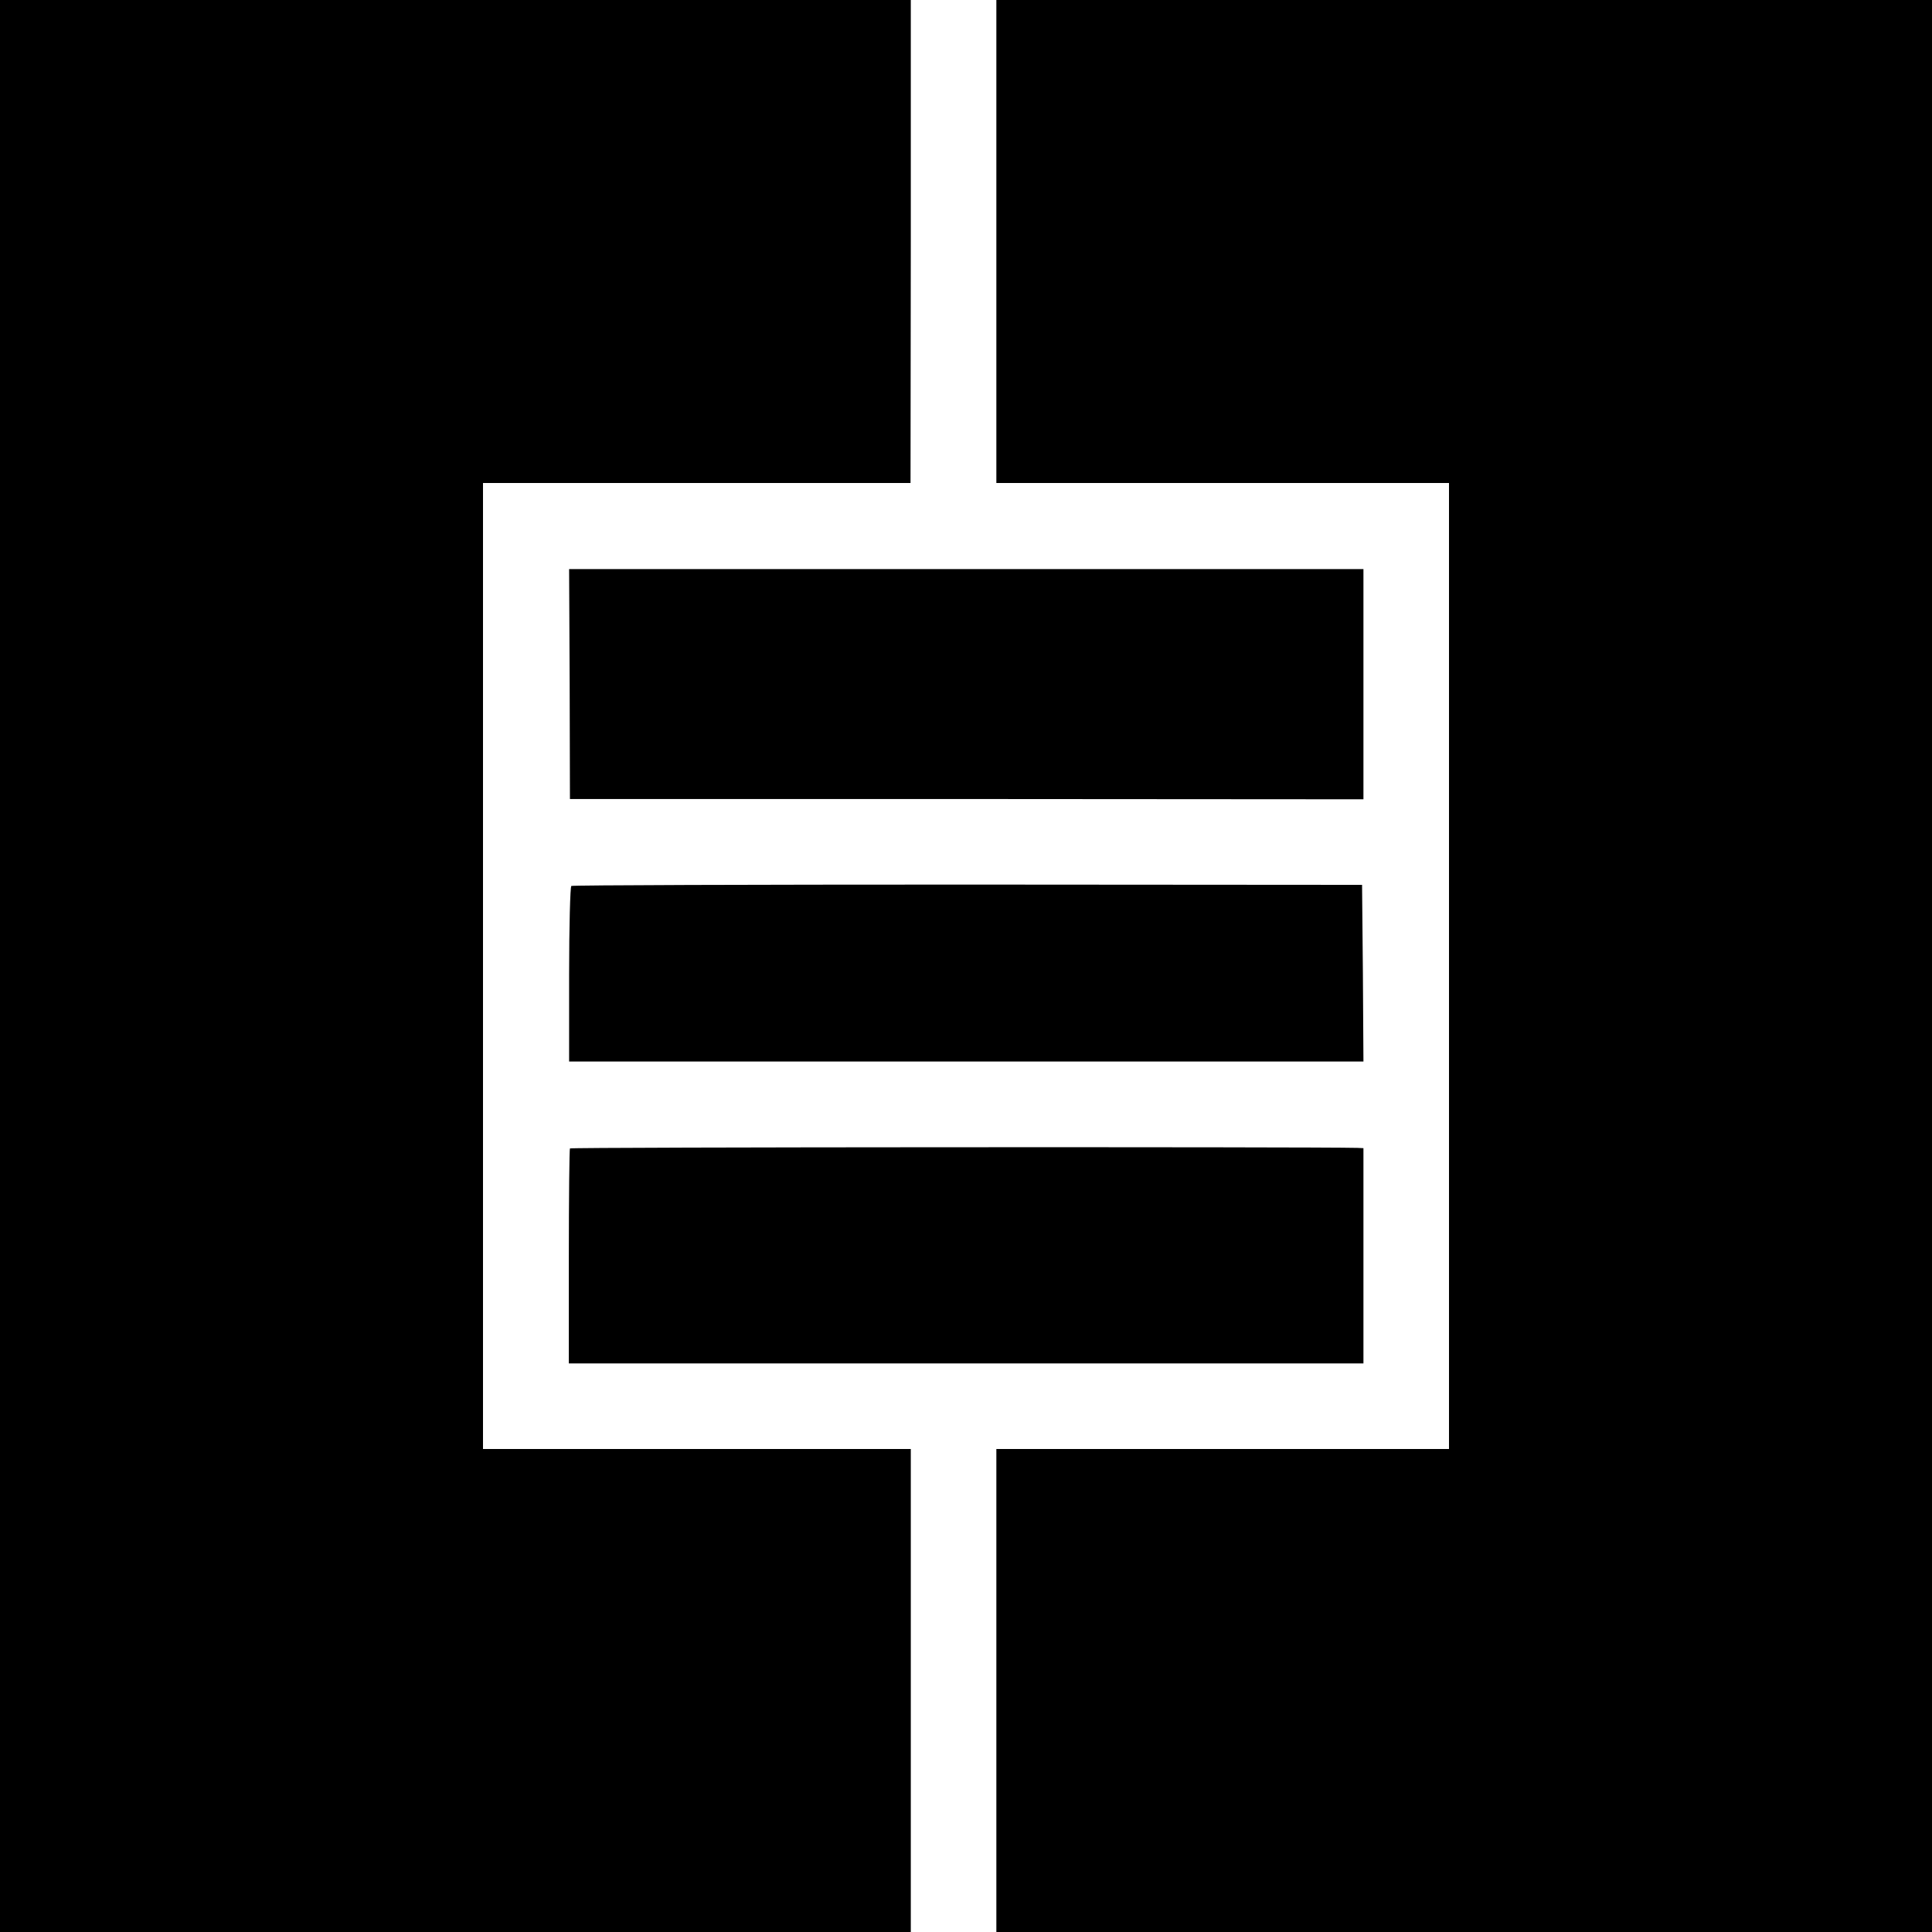
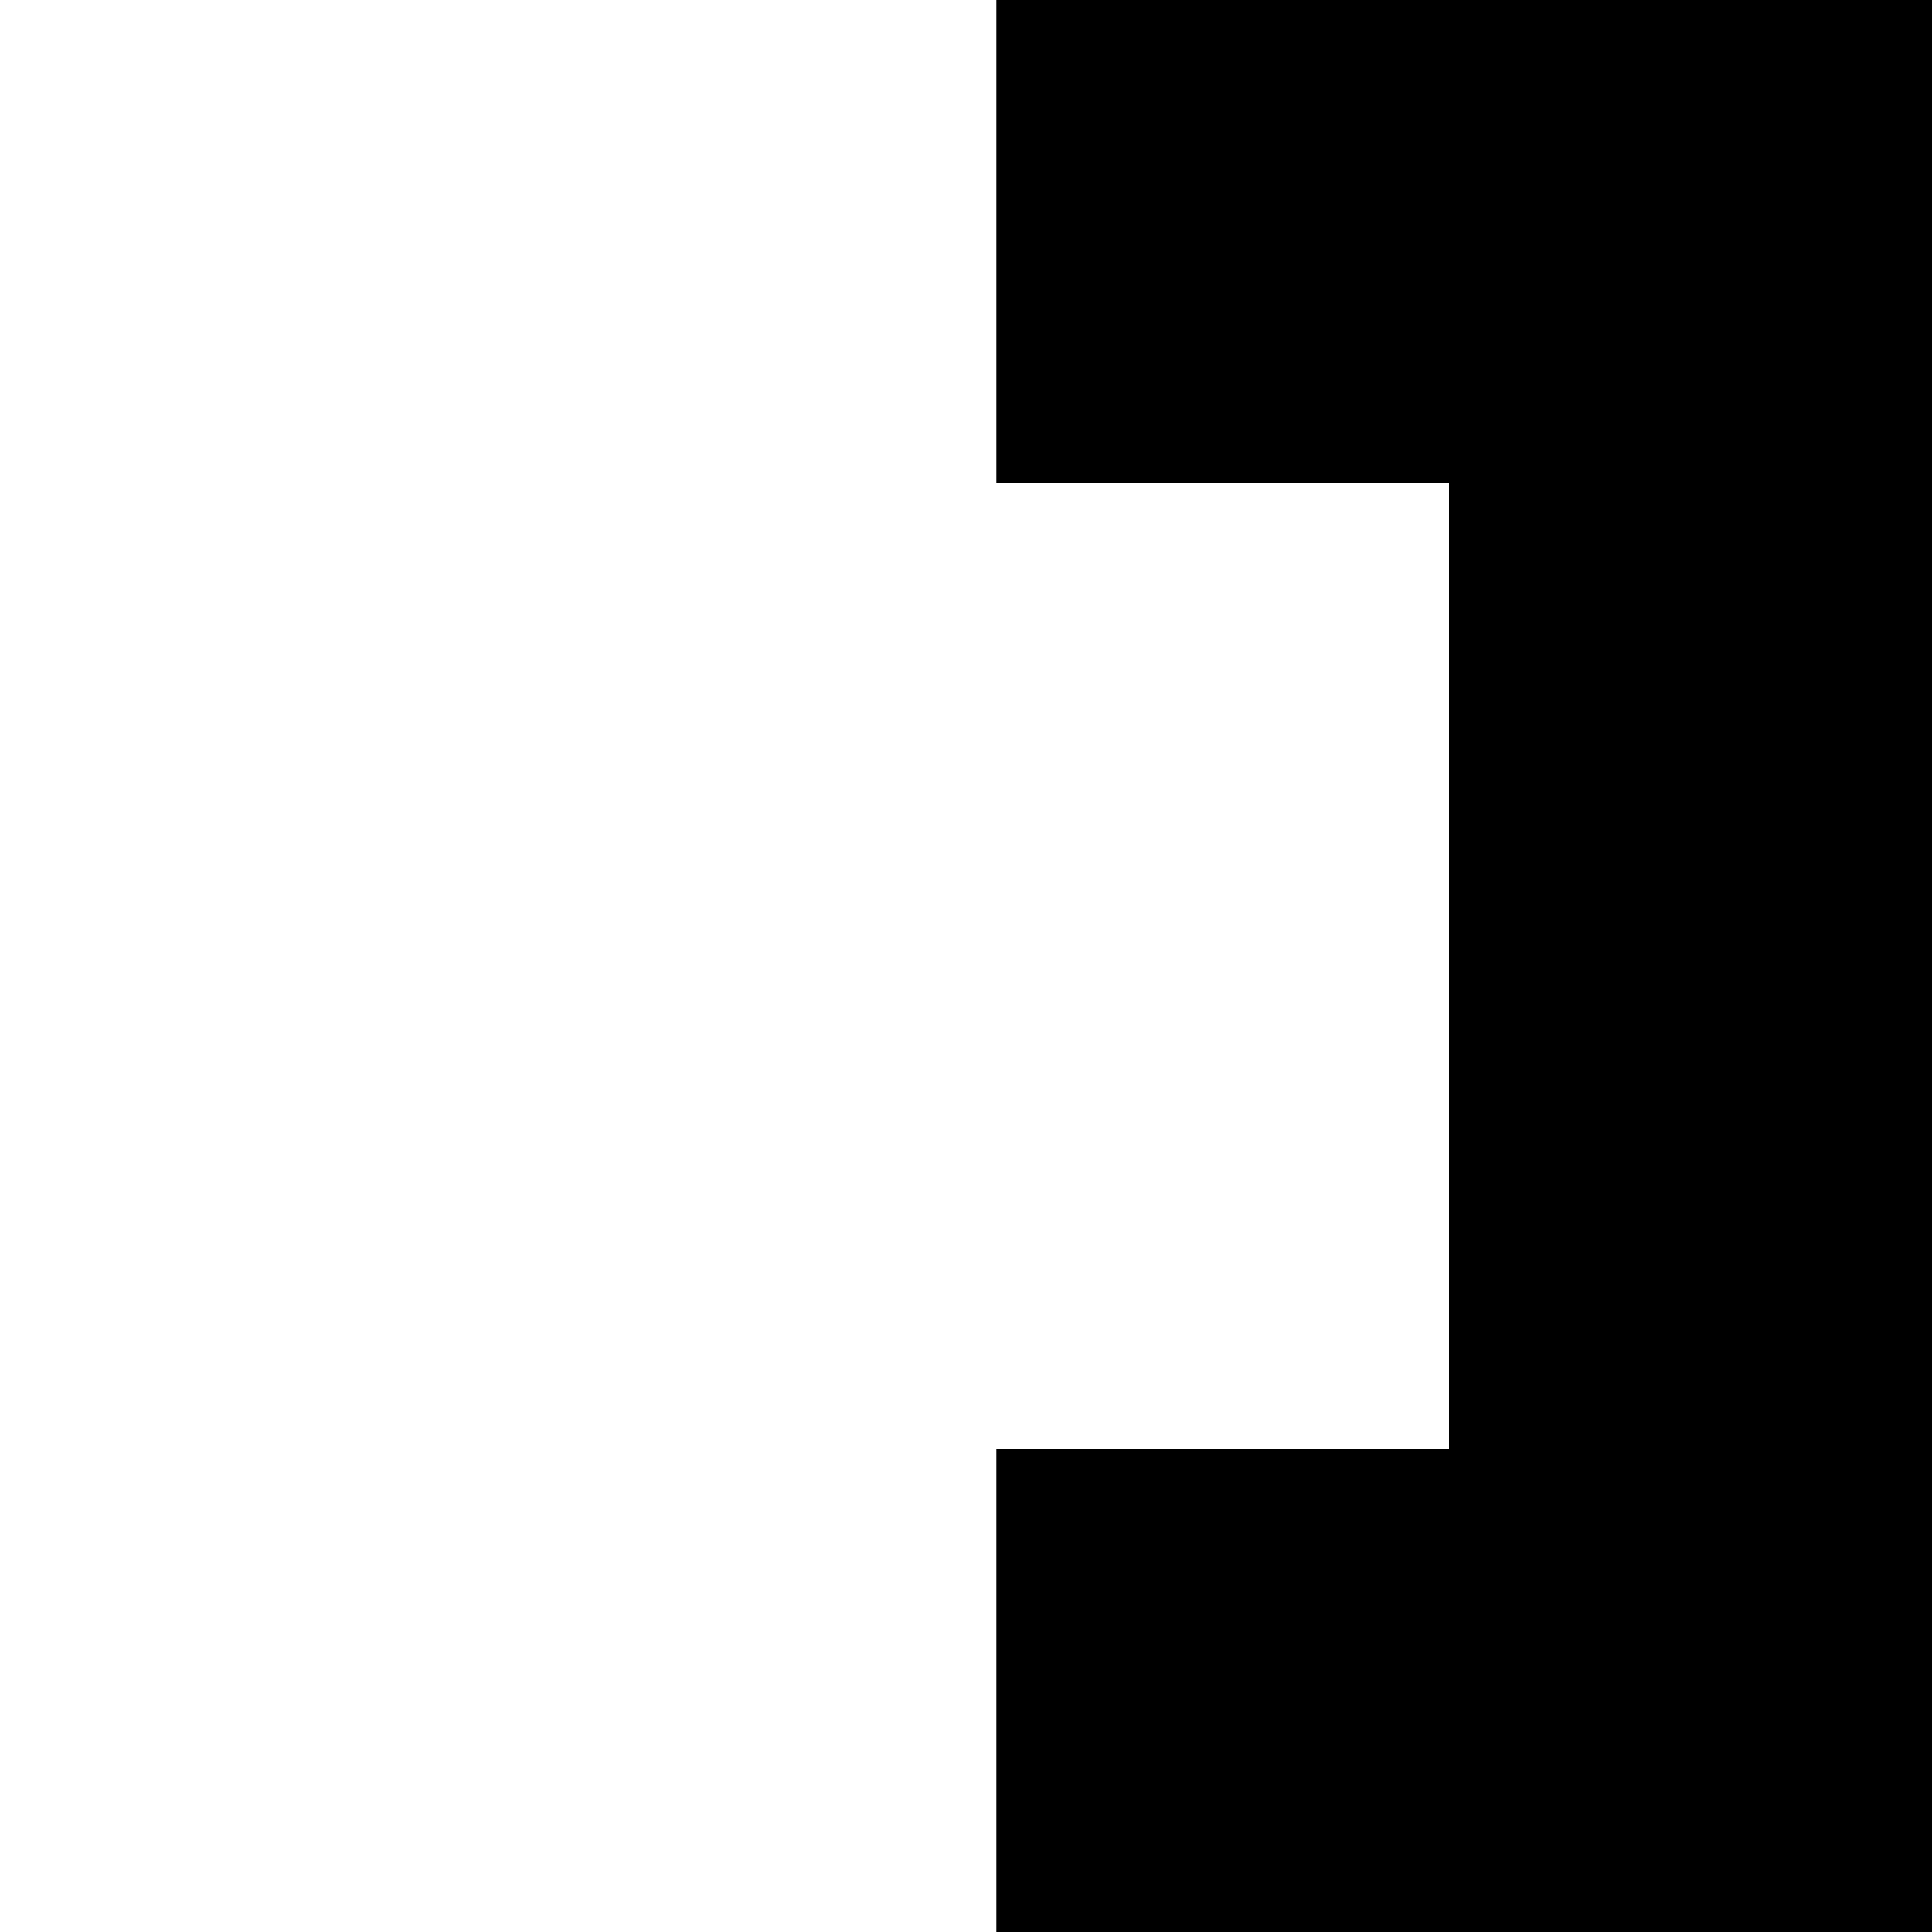
<svg xmlns="http://www.w3.org/2000/svg" version="1.0" width="700pt" height="700pt" viewBox="0 0 700 700" preserveAspectRatio="xMidYMid meet">
  <g transform="translate(0,700) scale(0.1,-0.1)" fill="#000000" stroke="none">
-     <path d="M0 3500 l0 -3500 1650 0 1650 0 0 875 0 875 -775 0 -775 0 0 1750 0 1750 775 0 774 0 1 875 0 875 -1650 0 -1650 0 0 -3500z" />
    <path d="M3610 6125 l0 -875 820 0 820 0 0 -1750 0 -1750 -820 0 -820 0 0 -875 0 -875 1695 0 1695 0 0 3500 0 3500 -1695 0 -1695 0 0 -875z" />
-     <path d="M2064 4522 l1 -417 1438 0 1437 -1 0 417 0 417 -1439 0 -1439 0 2 -416z" />
-     <path d="M2070 3790 c-4 -3 -8 -147 -8 -321 l0 -315 1439 0 1439 0 -2 320 -3 320 -1428 1 c-786 0 -1432 -2 -1437 -5z" />
-     <path d="M2065 2839 c-2 -3 -4 -179 -4 -392 l0 -387 1440 0 1439 0 0 390 0 390 -22 1 c-152 4 -2851 3 -2853 -2z" />
  </g>
</svg>